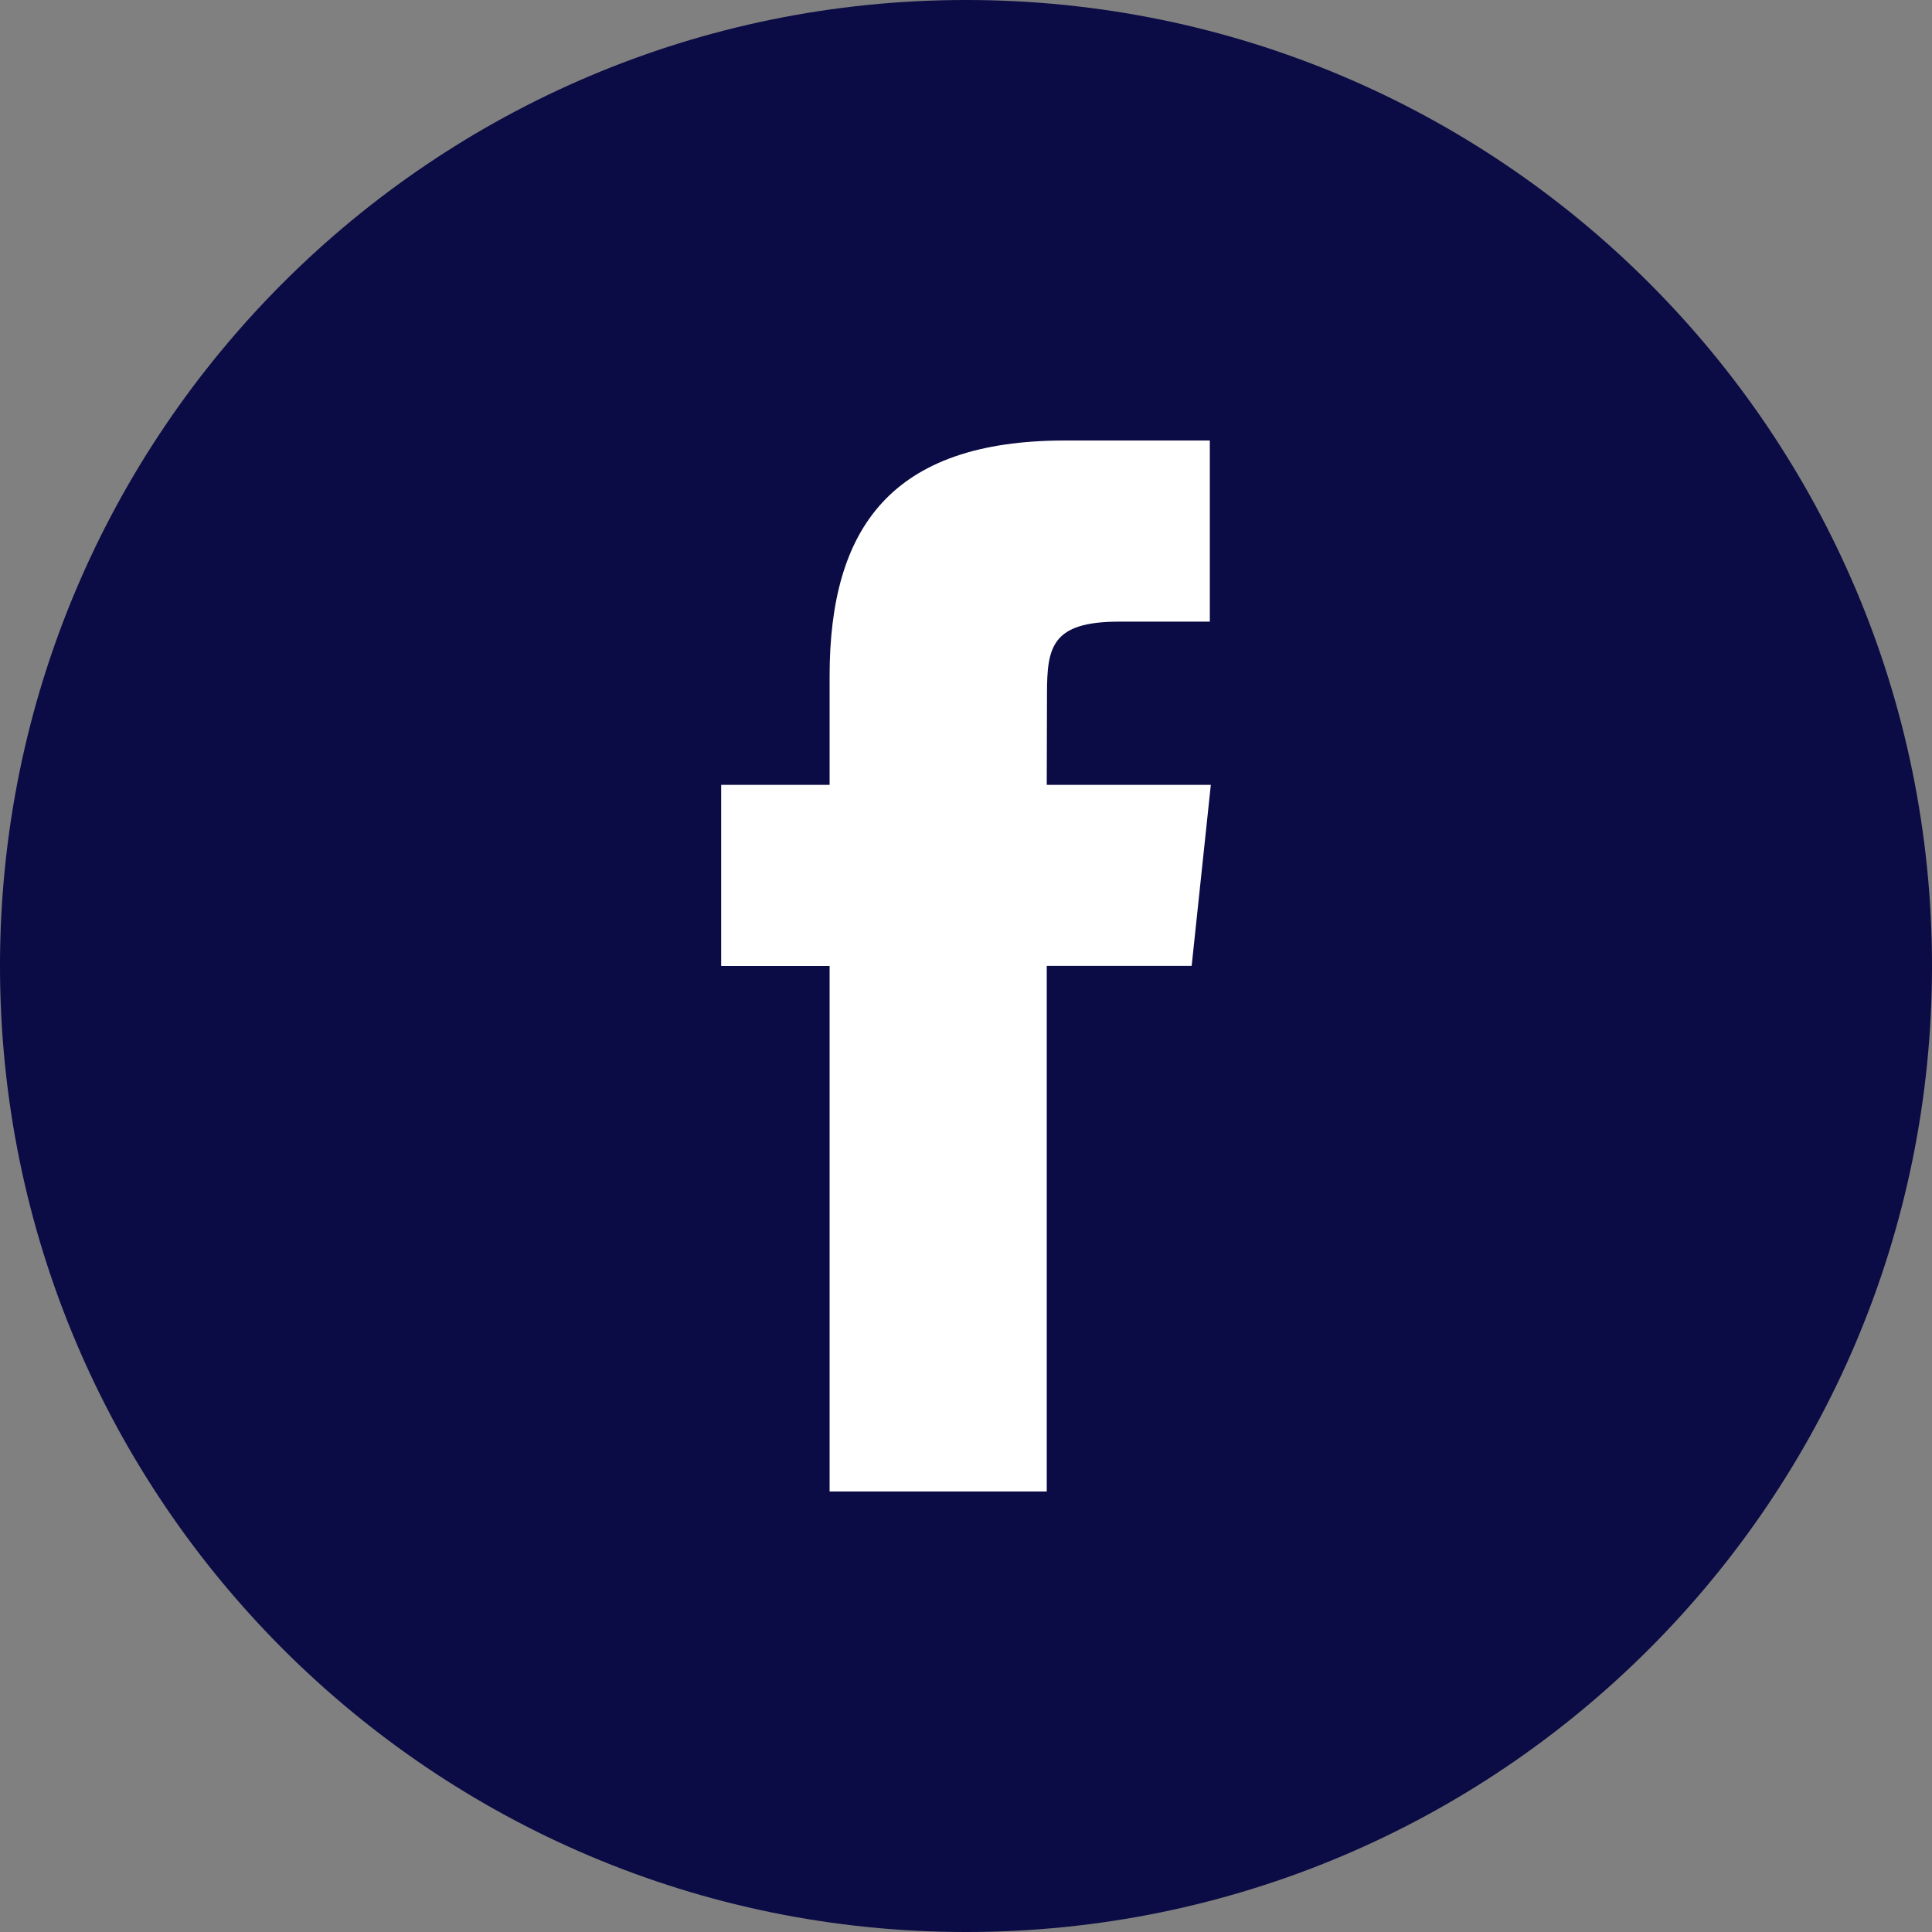
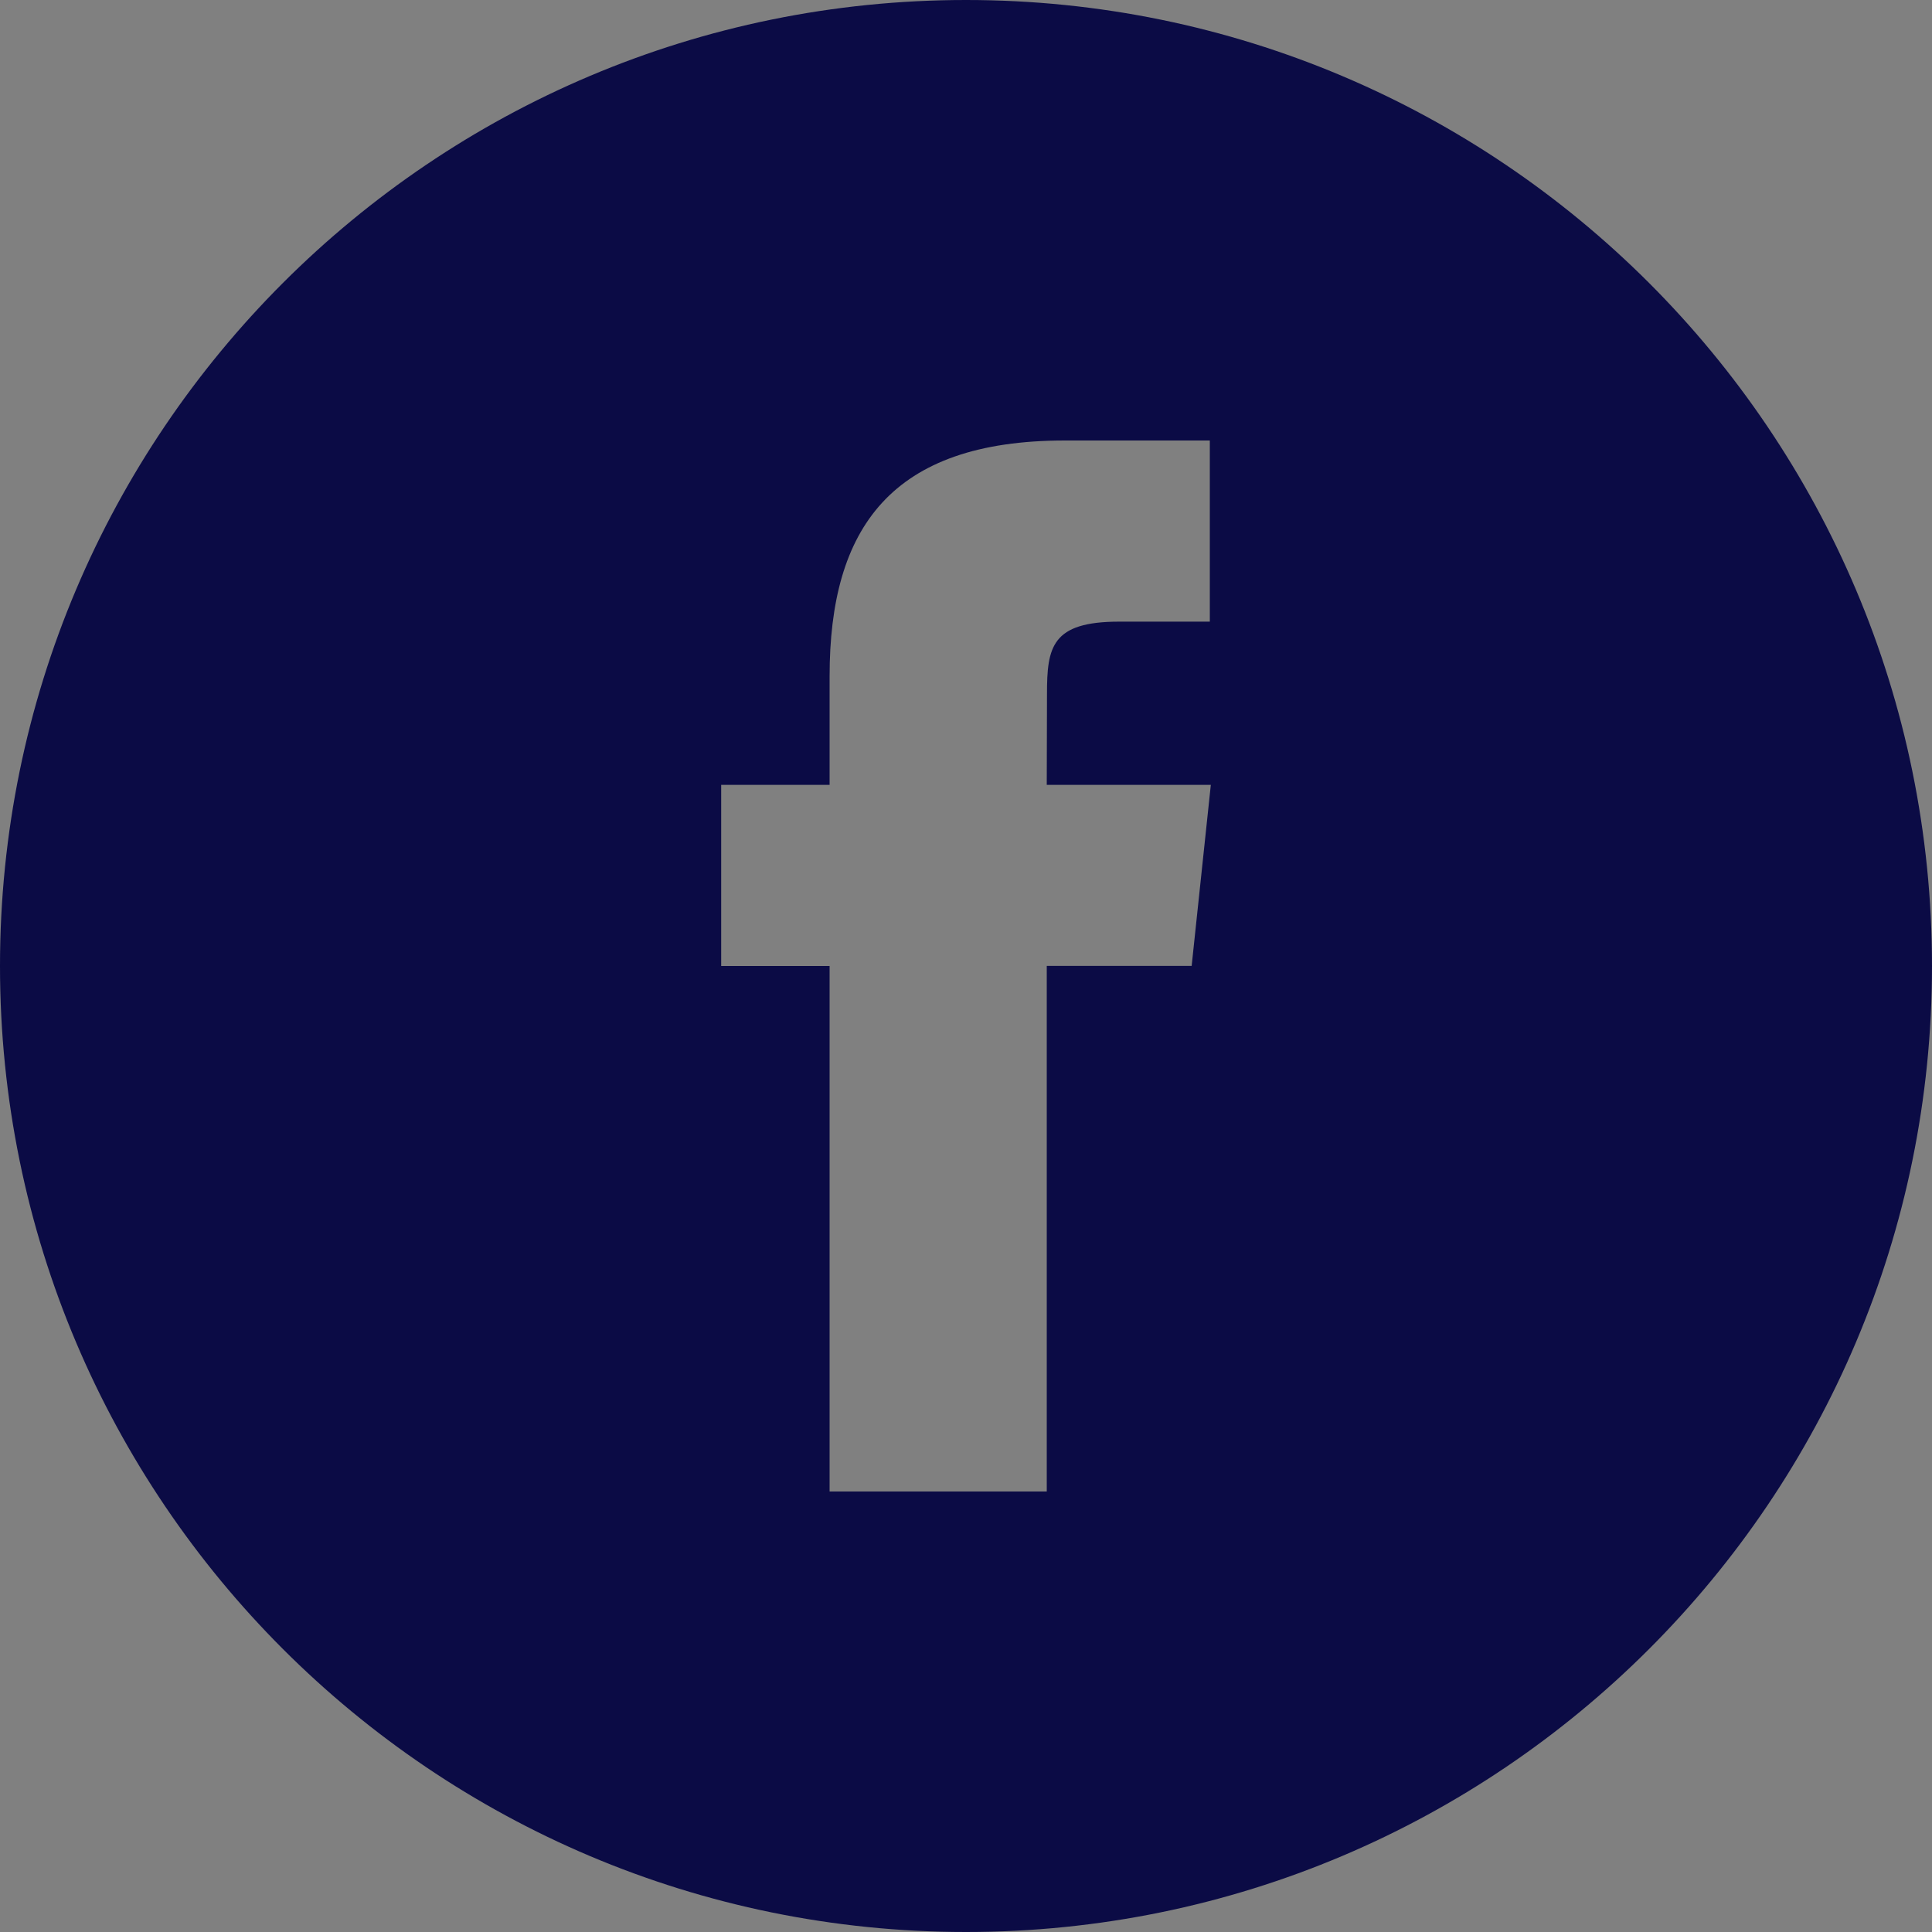
<svg xmlns="http://www.w3.org/2000/svg" width="25" height="25" viewBox="0 0 25 25" fill="none">
  <rect x="0" y="0" width="25" height="25" fill="#808080" stroke="none" />
-   <rect x="8" y="4" width="11" height="16" fill="white" />
  <path fill-rule="evenodd" clip-rule="evenodd" d="M10.735 19.3H13.545V12.499H15.42L15.668 10.156H13.545L13.548 8.982C13.548 8.372 13.607 8.044 14.483 8.044H15.655V5.7H13.78C11.528 5.7 10.735 6.837 10.735 8.749V10.156H9.332V12.5H10.735V19.3ZM12.5 25C5.597 25 0 19.403 0 12.5C0 5.596 5.597 0 12.5 0C19.403 0 25 5.596 25 12.5C25 19.403 19.403 25 12.5 25Z" fill="#0B0B45" />
</svg>